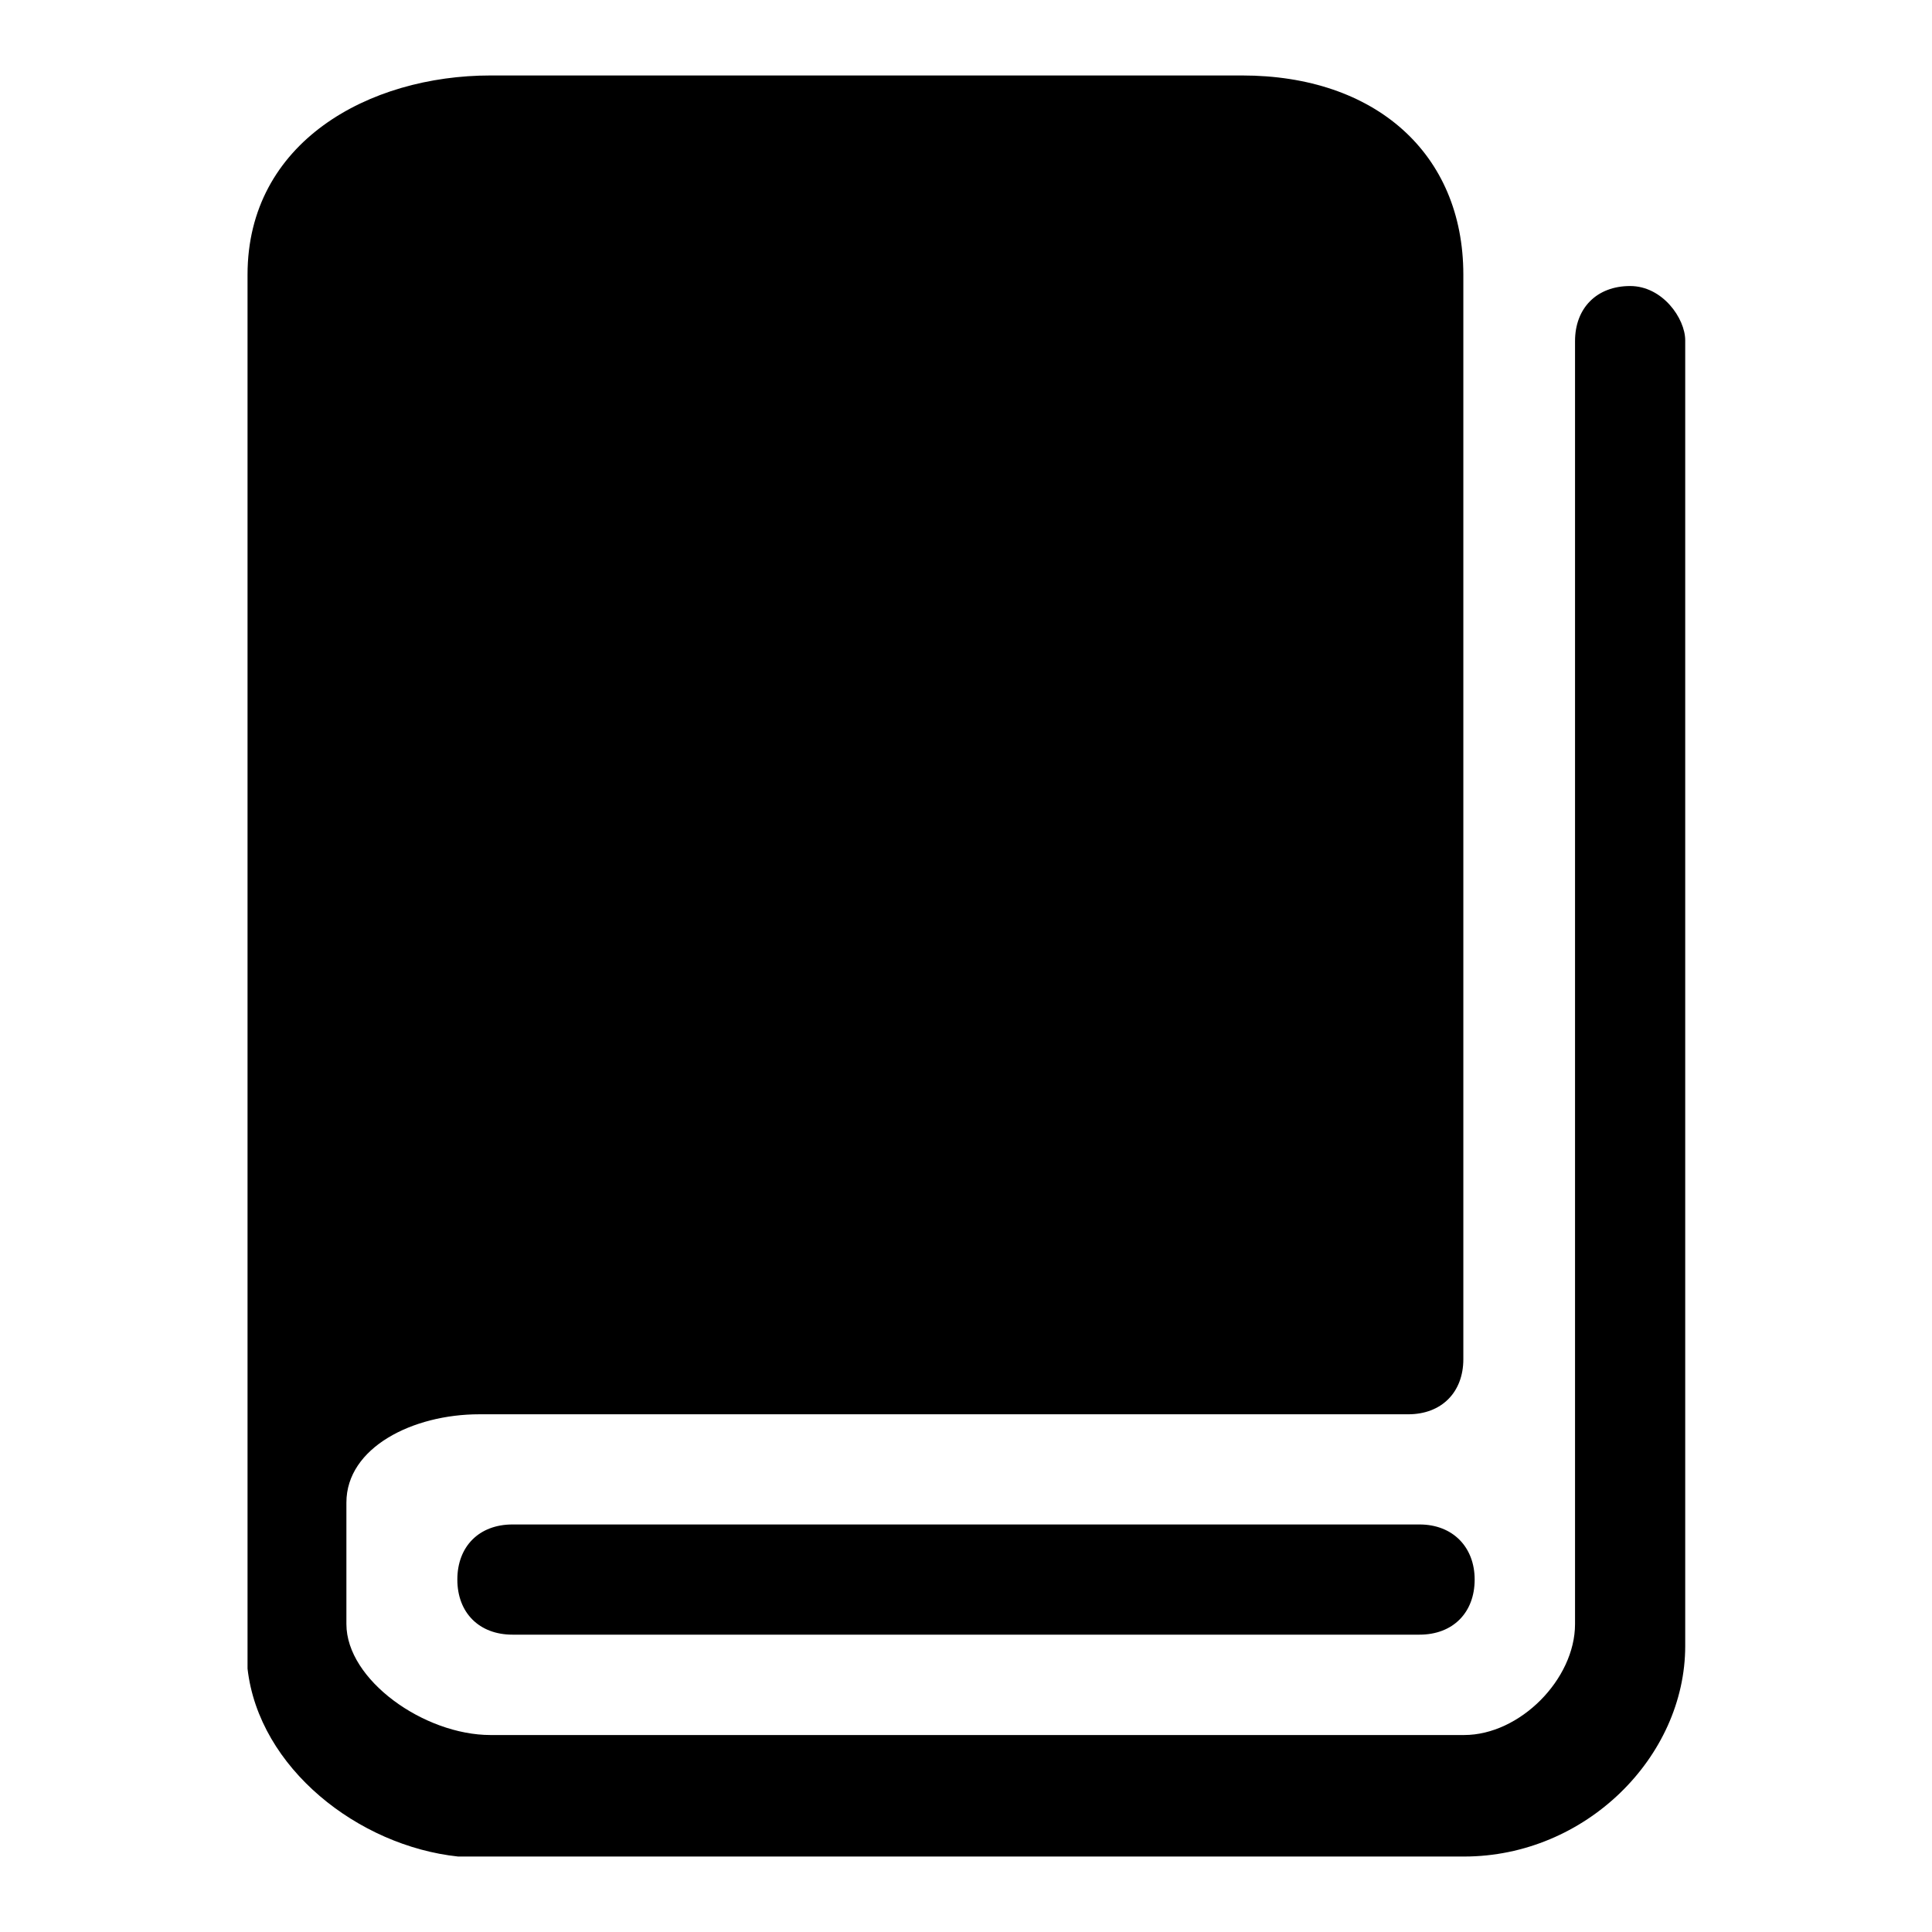
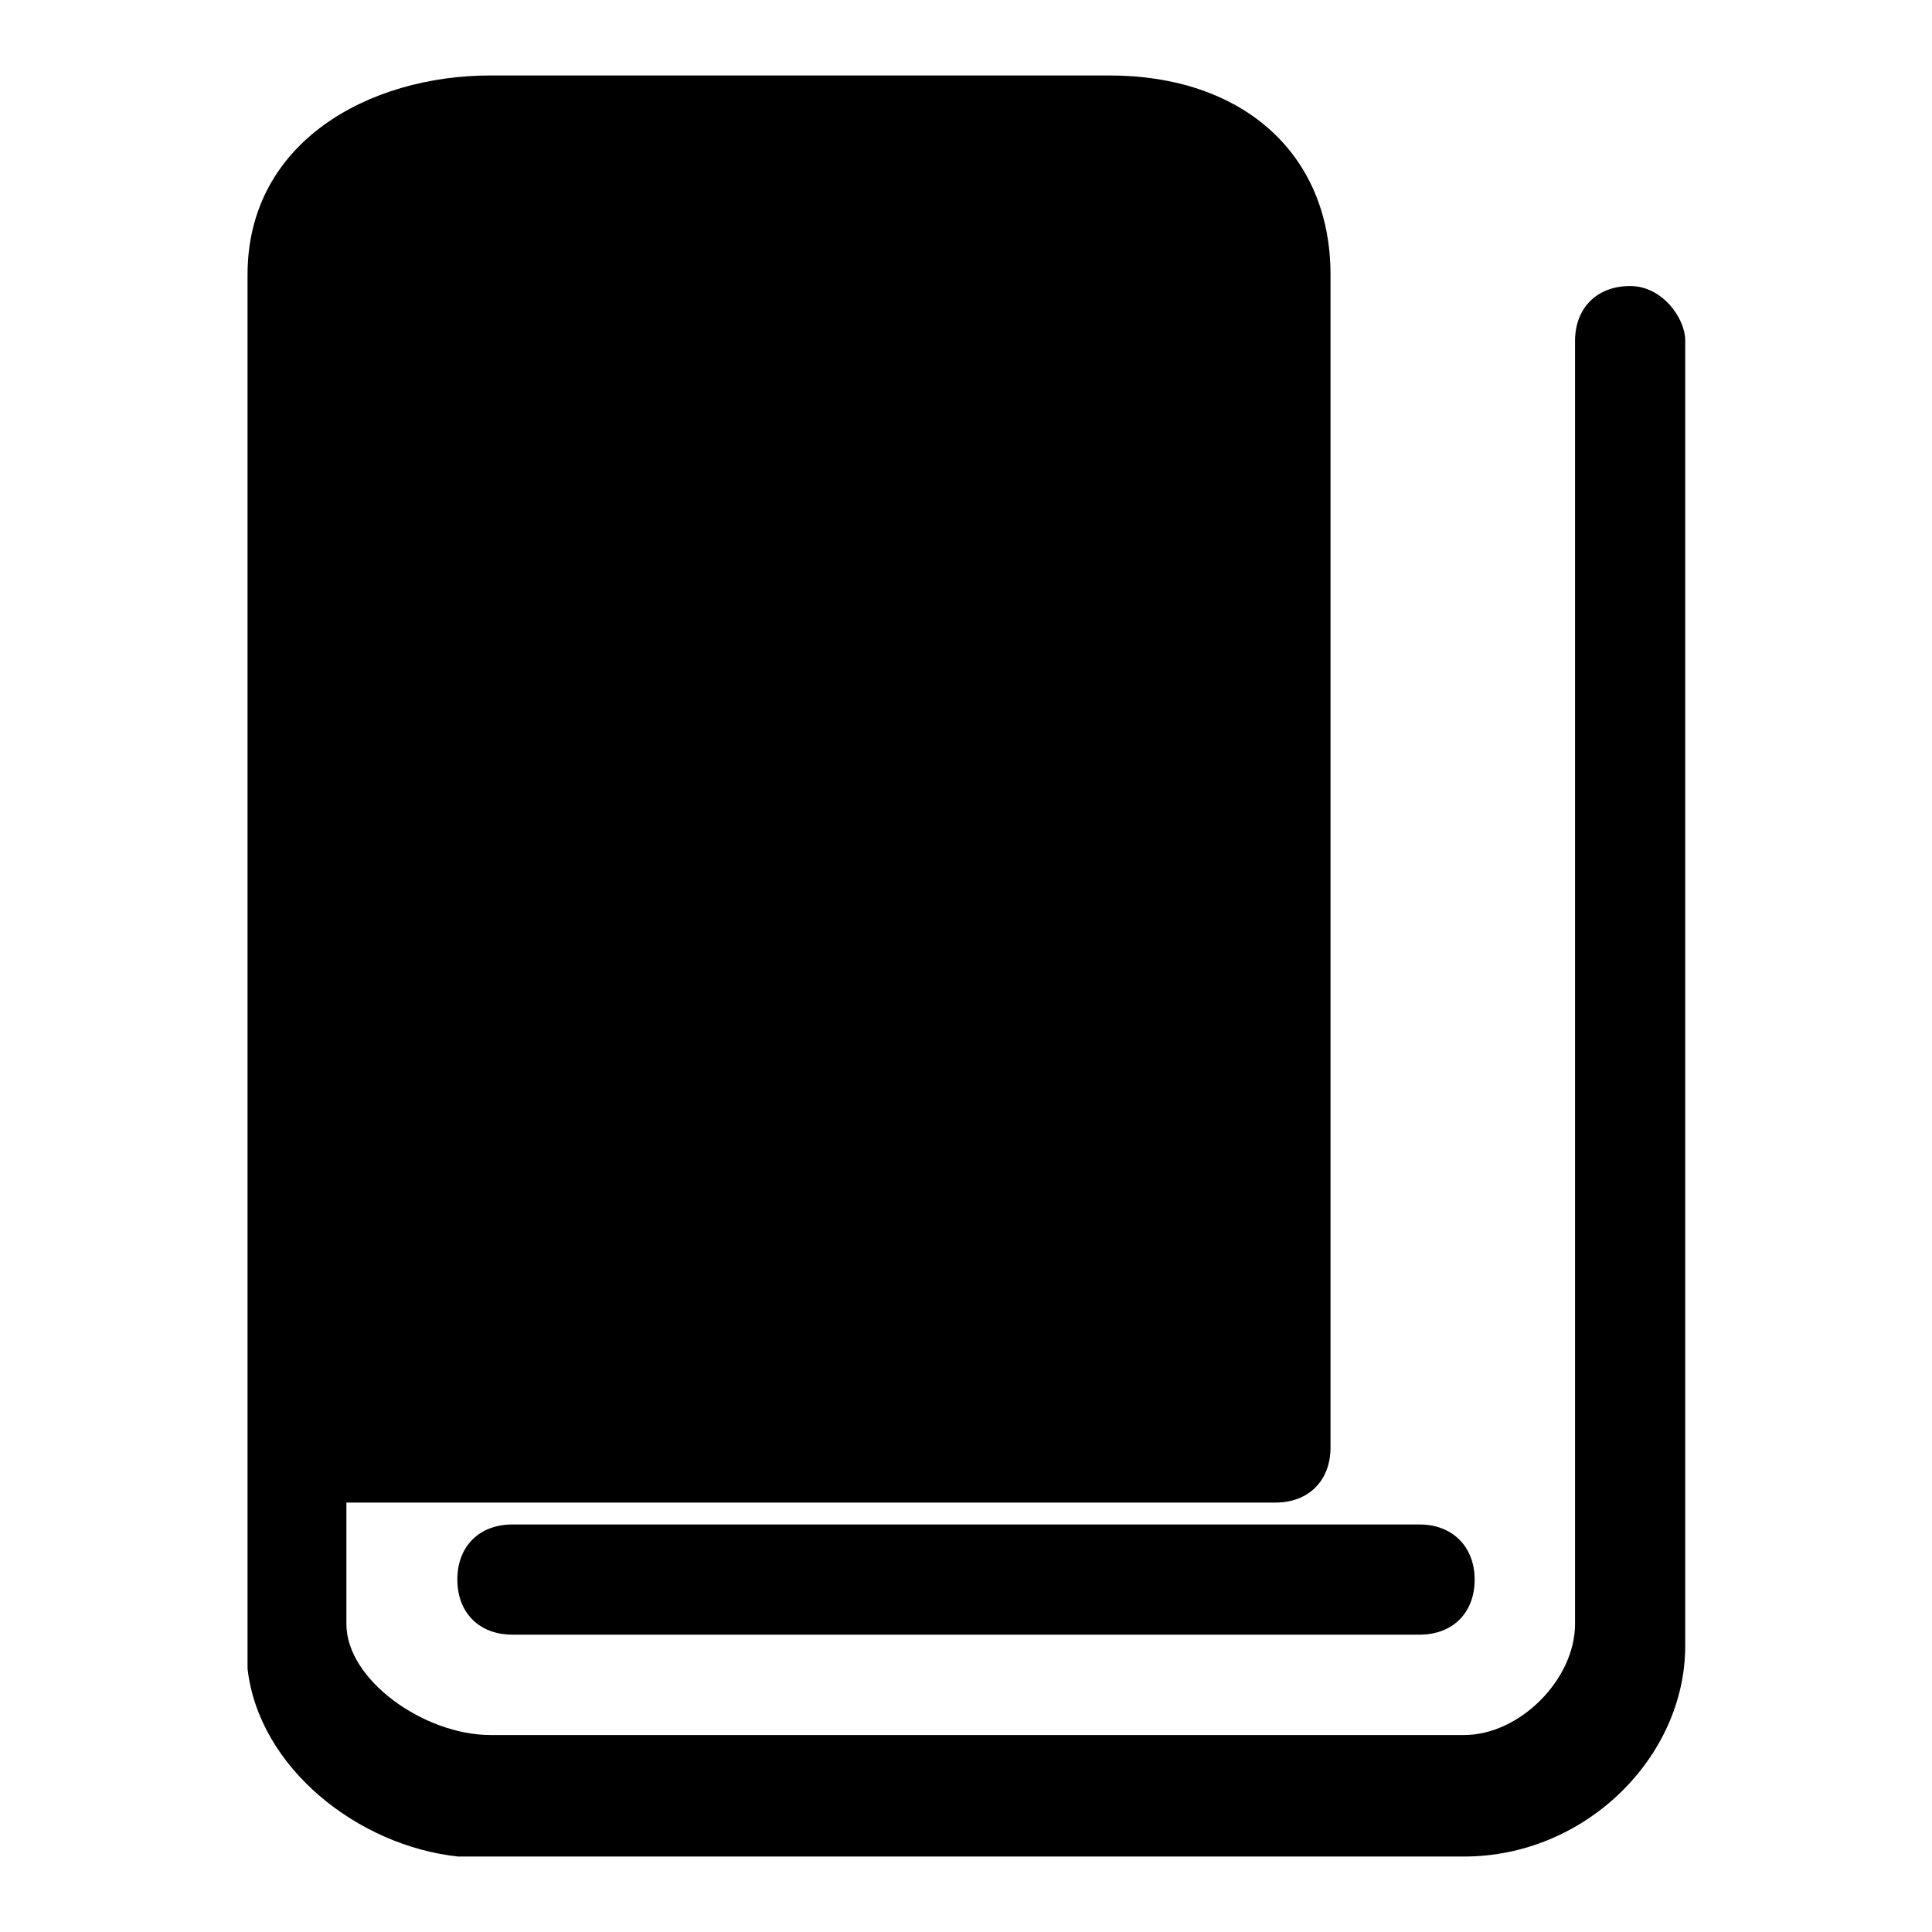
<svg xmlns="http://www.w3.org/2000/svg" version="1.1" x="0px" y="0px" viewBox="0 0 256 256" enable-background="new 0 0 256 256" xml:space="preserve">
  <g>
-     <path fill="#000000" d="M216,37.9c-4.4,0-7.3,2.9-7.3,7.3v170c0,7.3-7.3,14.7-14.7,14.7H65c-8.8,0-19.1-7.3-19.1-14.7v-16.1 c0-7.3,8.8-11.7,17.6-11.7h123.1c4.4,0,7.3-2.9,7.3-7.3V36.4c0-16.1-11.7-26.4-29.3-26.4H65c-16.1,0-32.2,8.8-32.2,26.4v180.3 c0,0,0,0,0,1.5s0,1.5,0,2.9c1.5,13.2,14.7,23.5,27.9,24.9H62c0,0,0,0,1.5,0H194c16.1,0,29.3-13.2,29.3-27.9v-173 C223.3,42.2,220.3,37.9,216,37.9z M188.1,202H67.9c-4.4,0-7.3,2.9-7.3,7.3c0,4.4,2.9,7.3,7.3,7.3h120.2c4.4,0,7.3-2.9,7.3-7.3 C195.4,205,192.5,202,188.1,202z" />
+     <path fill="#000000" d="M216,37.9c-4.4,0-7.3,2.9-7.3,7.3v170c0,7.3-7.3,14.7-14.7,14.7H65c-8.8,0-19.1-7.3-19.1-14.7v-16.1 h123.1c4.4,0,7.3-2.9,7.3-7.3V36.4c0-16.1-11.7-26.4-29.3-26.4H65c-16.1,0-32.2,8.8-32.2,26.4v180.3 c0,0,0,0,0,1.5s0,1.5,0,2.9c1.5,13.2,14.7,23.5,27.9,24.9H62c0,0,0,0,1.5,0H194c16.1,0,29.3-13.2,29.3-27.9v-173 C223.3,42.2,220.3,37.9,216,37.9z M188.1,202H67.9c-4.4,0-7.3,2.9-7.3,7.3c0,4.4,2.9,7.3,7.3,7.3h120.2c4.4,0,7.3-2.9,7.3-7.3 C195.4,205,192.5,202,188.1,202z" />
  </g>
</svg>